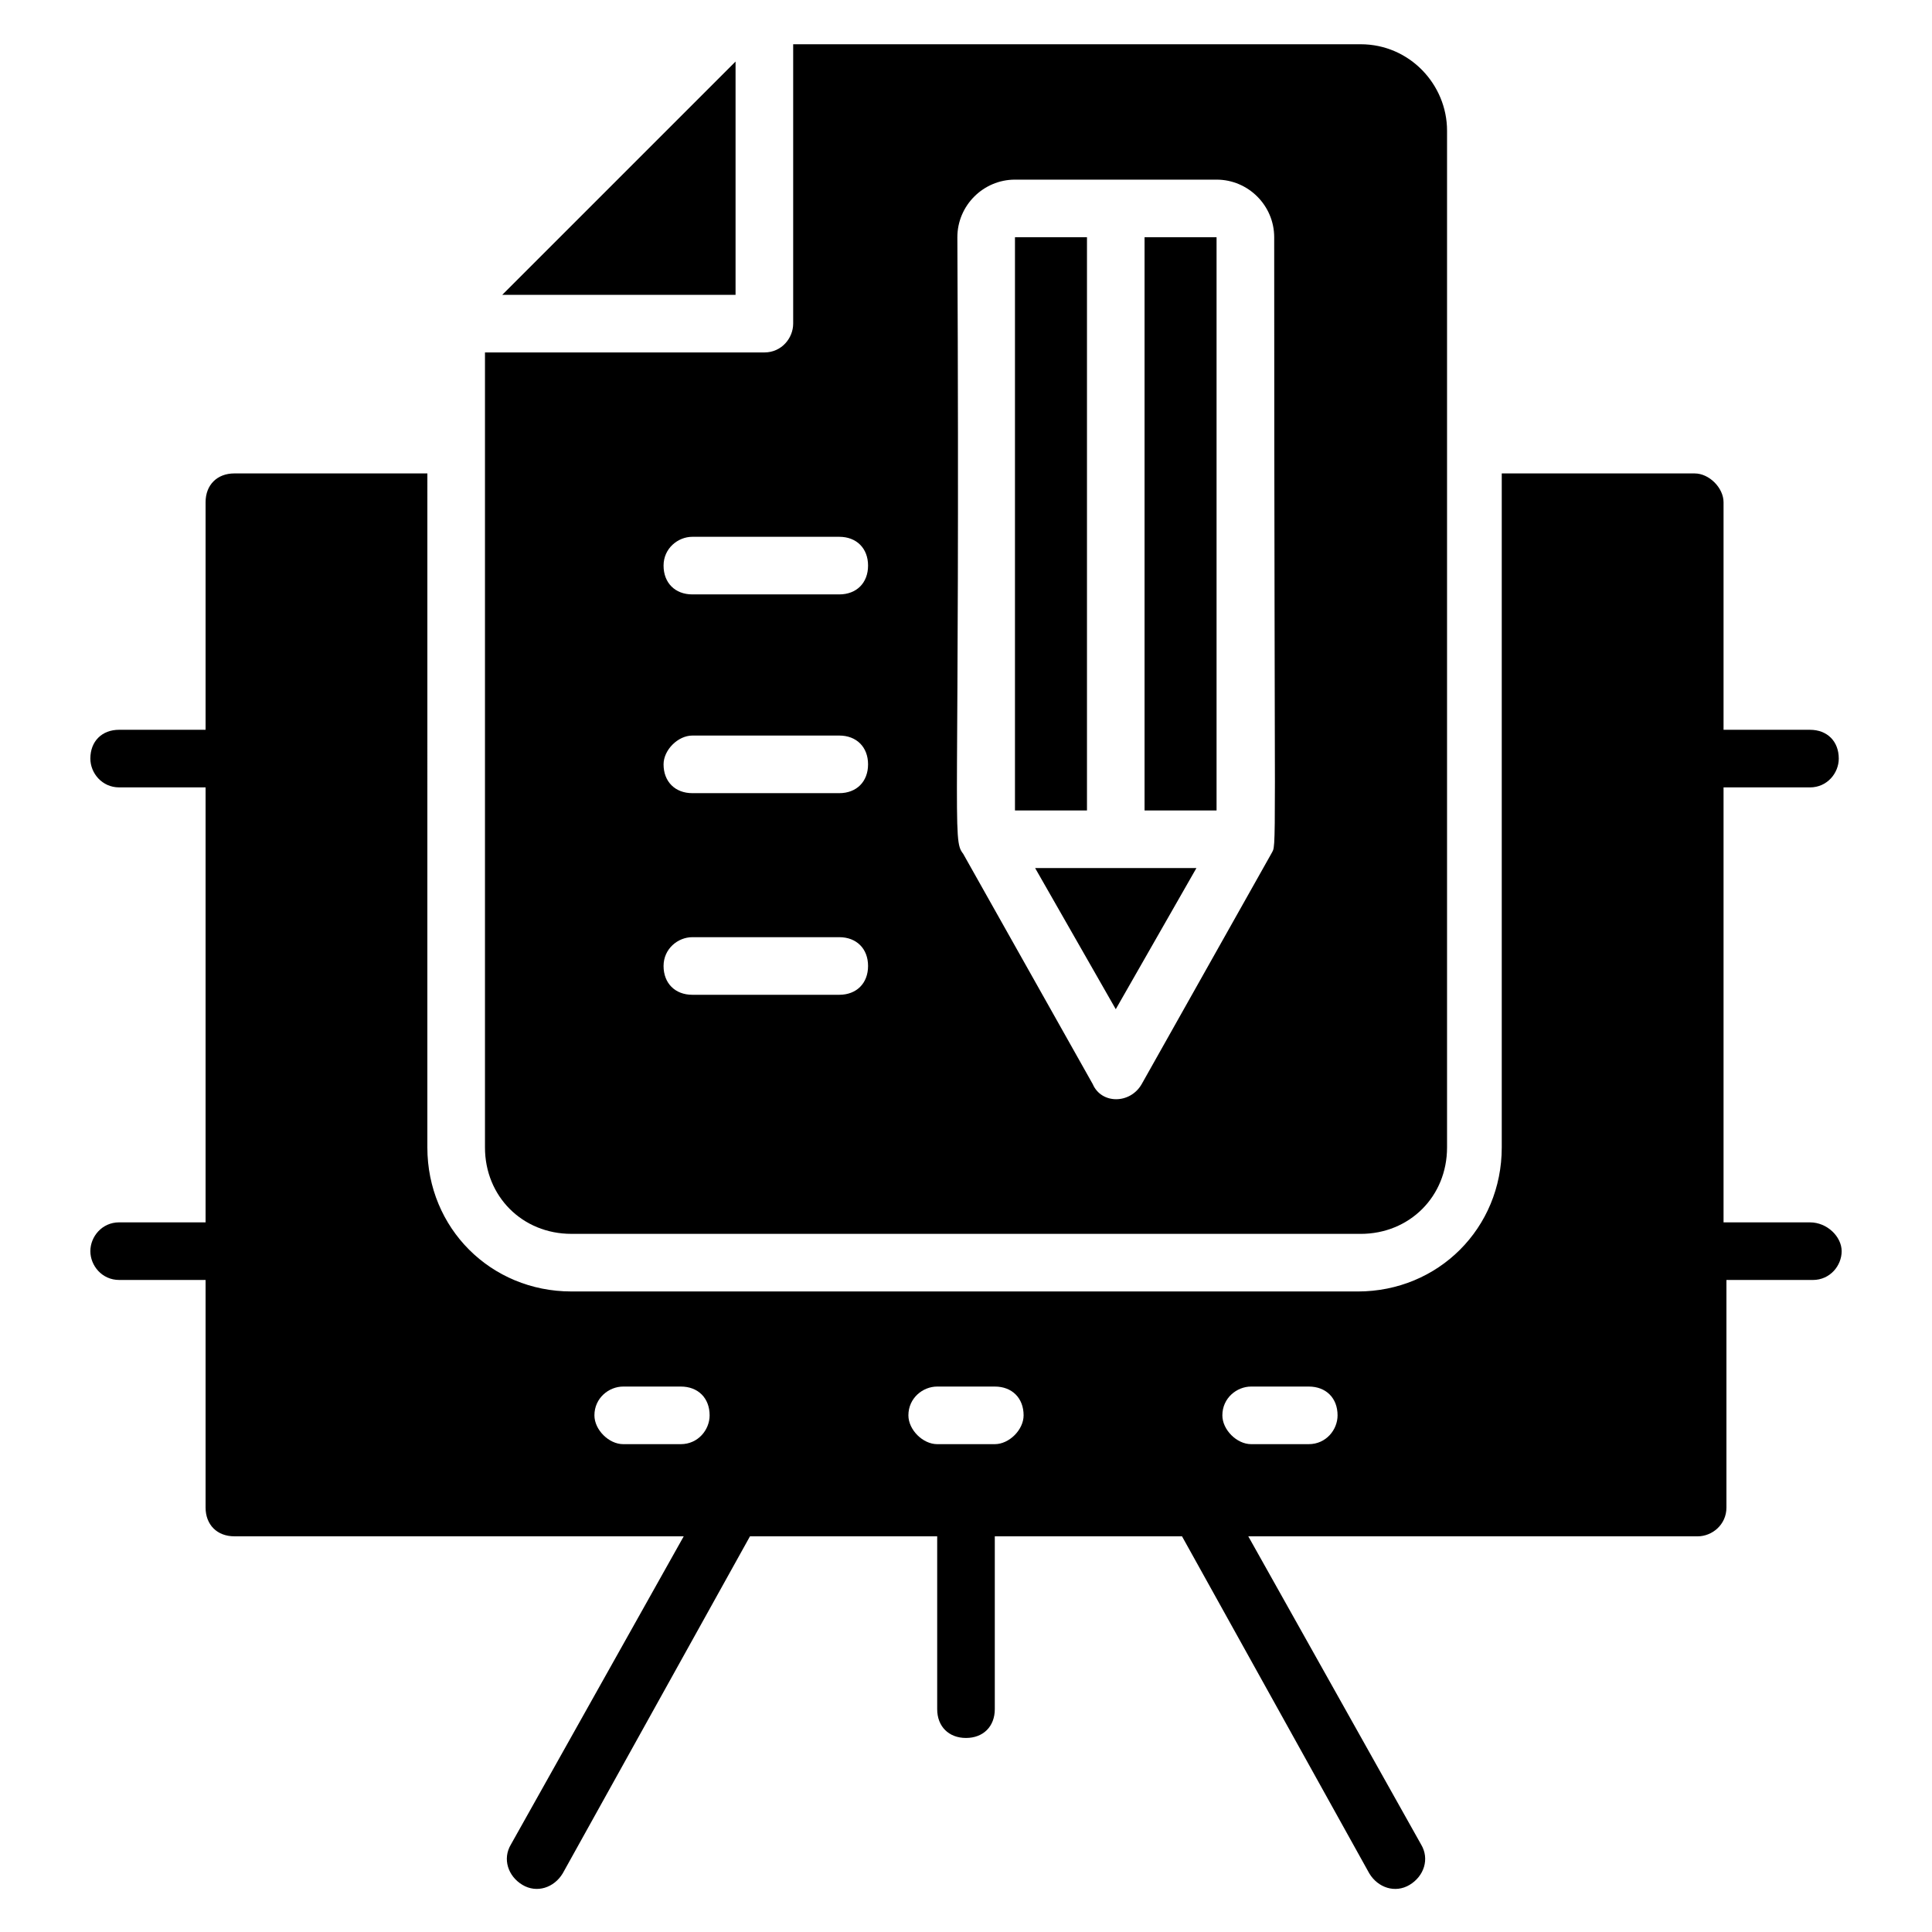
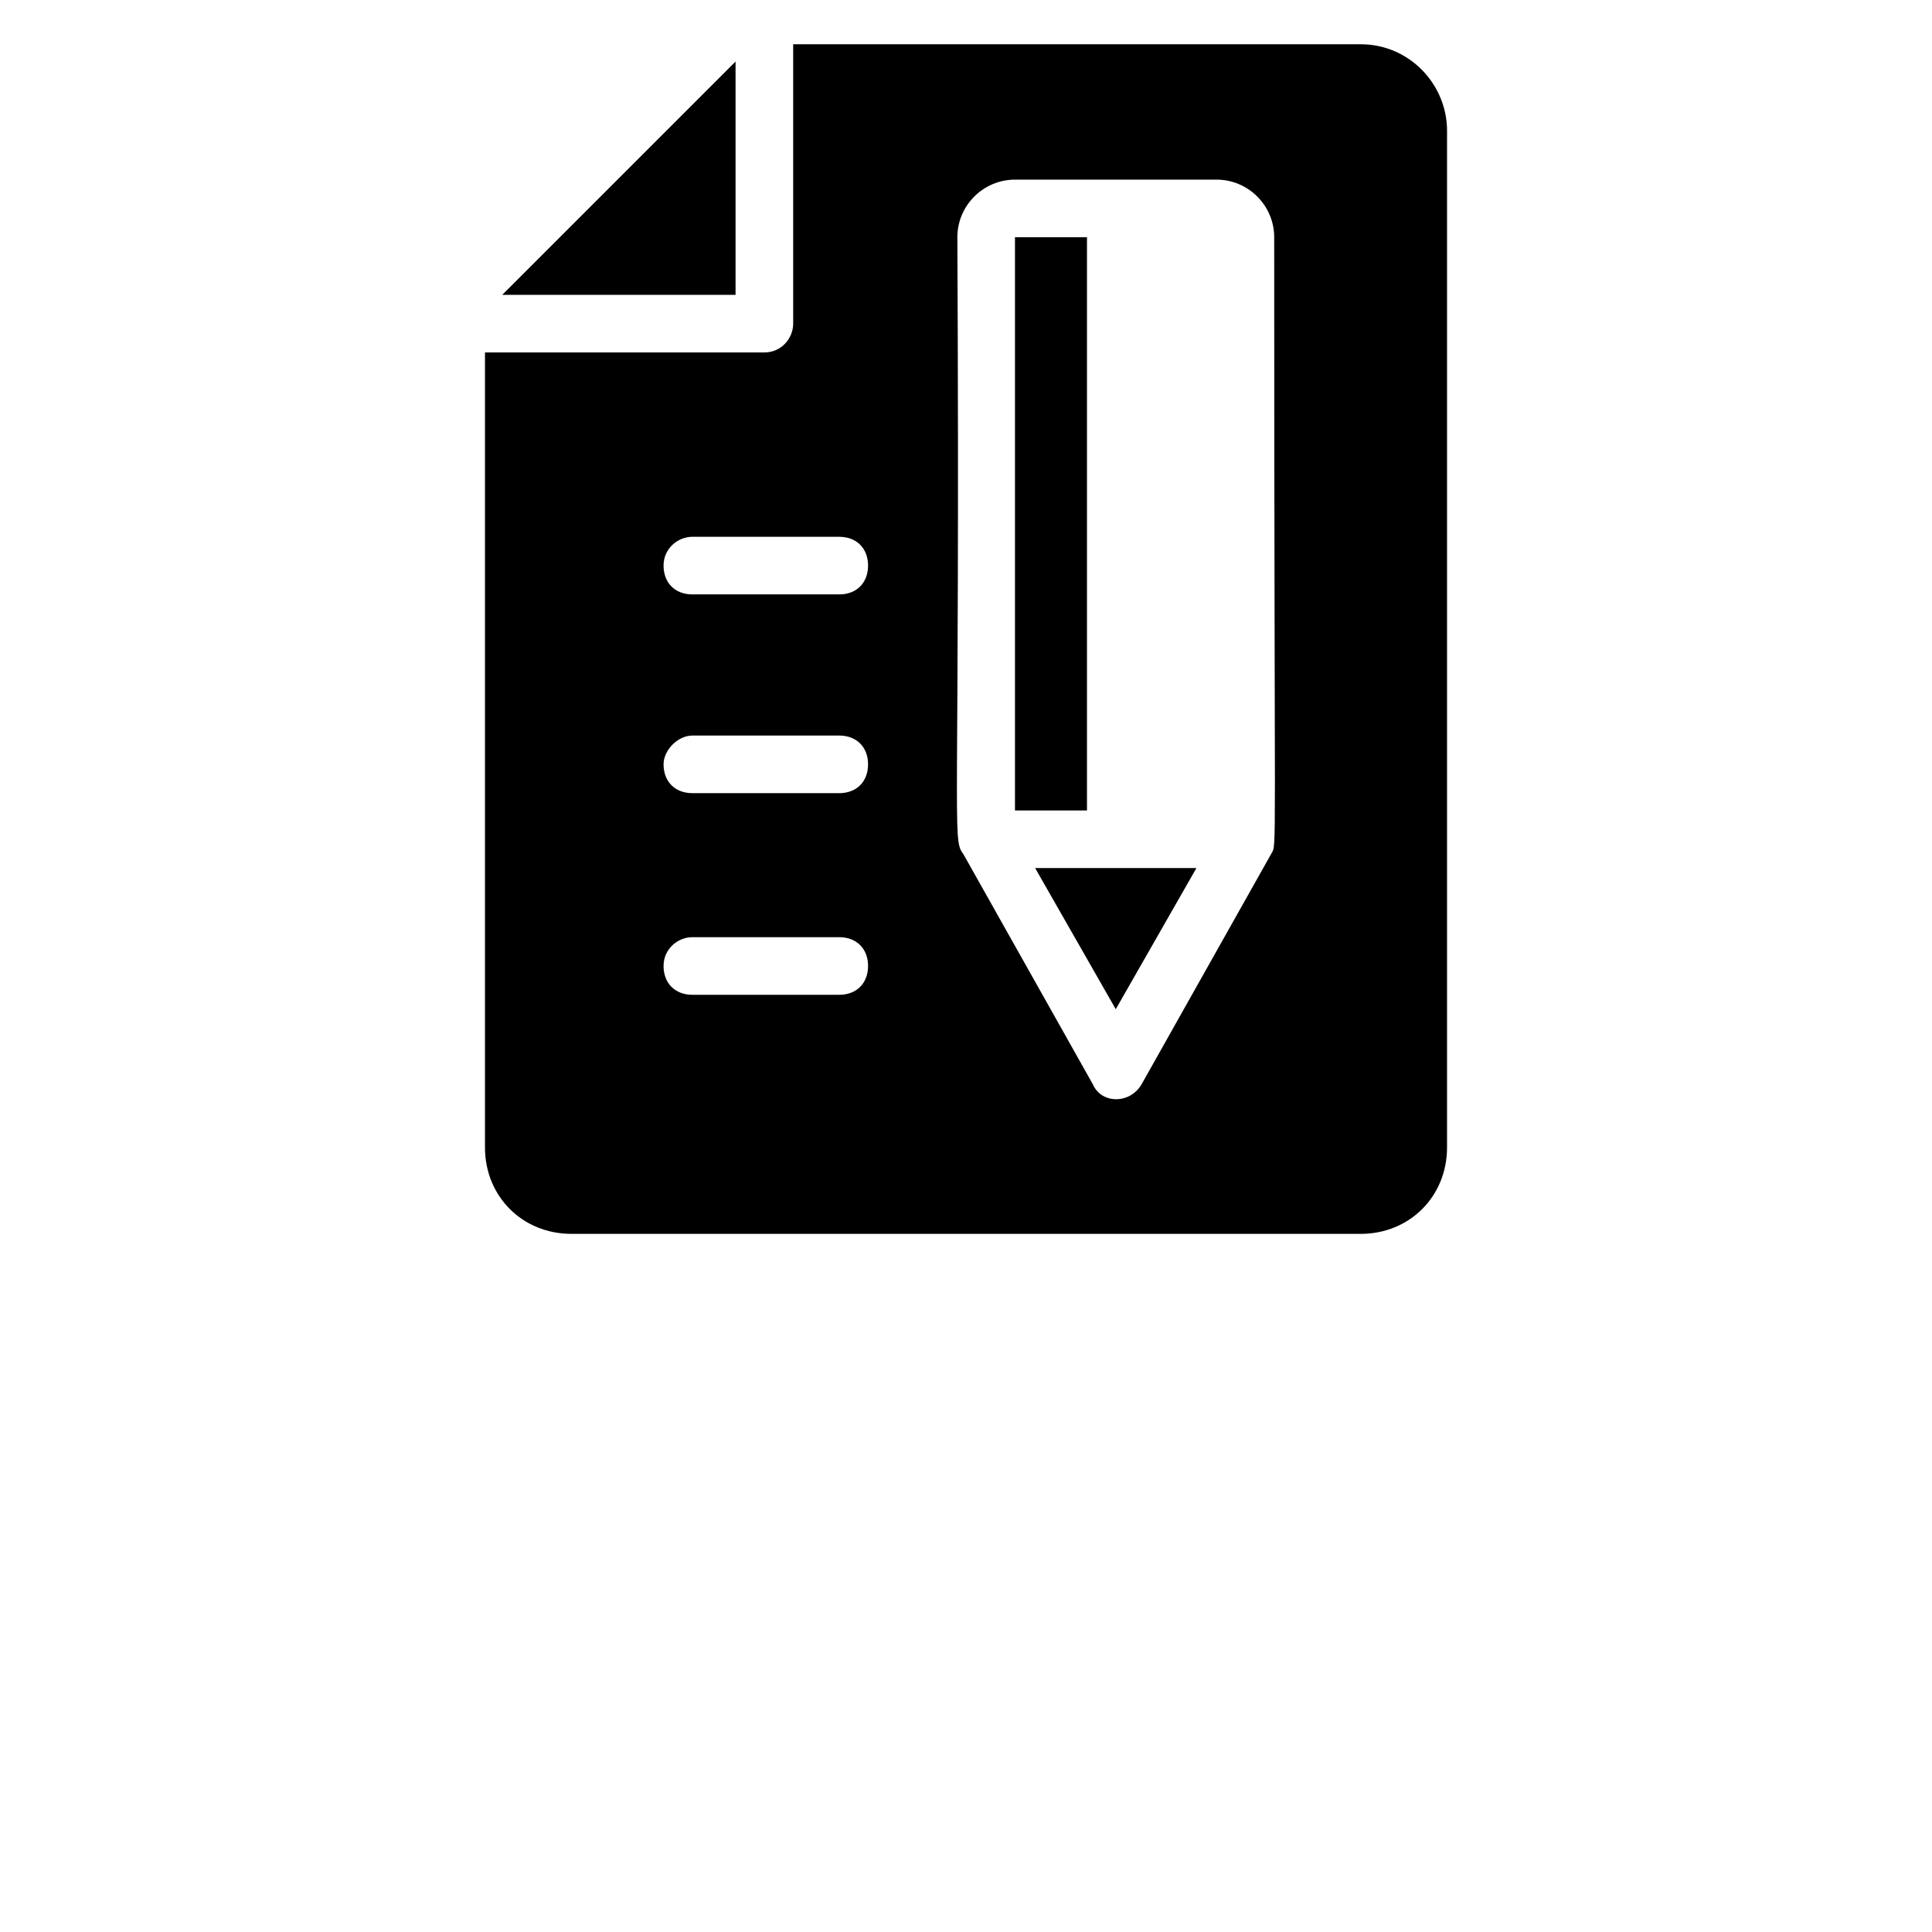
<svg xmlns="http://www.w3.org/2000/svg" fill="#000000" width="800px" height="800px" version="1.1" viewBox="144 144 512 512">
  <g>
-     <path d="m623.66 467.94h-22.902v-115.27h22.902c4.582 0 7.633-3.816 7.633-7.633 0-4.582-3.055-7.633-7.633-7.633h-22.902v-60.305c0-3.816-3.816-7.633-7.633-7.633h-51.145v178.62c0 21.375-16.793 38.168-38.168 38.168l-208.39-0.004c-21.375 0-38.168-16.793-38.168-38.168l0.004-178.62h-51.145c-4.582 0-7.633 3.055-7.633 7.633v60.305h-22.902c-4.582 0-7.633 3.055-7.633 7.633 0 3.816 3.055 7.633 7.633 7.633h22.902v115.27h-22.902c-4.582 0-7.633 3.816-7.633 7.633s3.055 7.633 7.633 7.633h22.902v60.305c0 4.582 3.055 7.633 7.633 7.633h119.08l-45.801 81.68c-2.289 3.816-0.762 8.398 3.055 10.688 3.816 2.289 8.398 0.762 10.688-3.055l49.617-89.312 49.613 0.004v45.801c0 4.582 3.055 7.633 7.633 7.633 4.582 0 7.633-3.055 7.633-7.633v-45.801h49.617l49.621 89.312c2.289 3.816 6.871 5.344 10.688 3.055 3.816-2.289 5.344-6.871 3.055-10.688l-45.801-81.68h119.08c3.816 0 7.633-3.055 7.633-7.633v-60.305h22.902c4.582 0 7.633-3.816 7.633-7.633-0.004-3.816-3.82-7.633-8.398-7.633zm-314.5 58.777c-3.816 0-7.633-3.816-7.633-7.633 0-4.582 3.816-7.633 7.633-7.633h15.266c4.582 0 7.633 3.055 7.633 7.633 0 3.816-3.055 7.633-7.633 7.633zm98.473 0h-15.266c-3.816 0-7.633-3.816-7.633-7.633 0-4.582 3.816-7.633 7.633-7.633h15.266c4.582 0 7.633 3.055 7.633 7.633 0 3.816-3.816 7.633-7.633 7.633zm83.203 0h-15.266c-3.816 0-7.633-3.816-7.633-7.633 0-4.582 3.816-7.633 7.633-7.633h15.266c4.582 0 7.633 3.055 7.633 7.633 0 3.816-3.051 7.633-7.633 7.633z" />
    <path d="m338.93 160.31-61.832 61.828h61.832z" />
    <path d="m439.69 411.45 21.375-37.406h-42.746z" />
-     <path d="m447.32 206.87h19.082v151.91h-19.082z" />
    <path d="m432.06 358.78v-151.91h-19.082v151.91z" />
    <path d="m295.42 470.99h209.16c12.977 0 22.902-9.922 22.902-22.902v-269.46c0-12.215-9.922-22.902-22.902-22.902h-150.38v74.043c0 3.816-3.055 7.633-7.633 7.633h-74.043v210.68c-0.004 12.98 9.918 22.902 22.895 22.902zm102.29-264.12c0-8.398 6.871-15.266 15.266-15.266h53.434c8.398 0 15.266 6.871 15.266 15.266 0 170.23 0.762 160.3-0.762 163.36l-34.352 61.066c-3.055 5.344-10.688 5.344-12.977 0l-34.352-61.066c-3.047-3.816-0.758-6.867-1.523-163.36zm-70.227 79.387h38.93c4.582 0 7.633 3.055 7.633 7.633 0 4.582-3.055 7.633-7.633 7.633h-38.93c-4.582 0-7.633-3.055-7.633-7.633s3.816-7.633 7.633-7.633zm0 52.672h38.93c4.582 0 7.633 3.055 7.633 7.633 0 4.582-3.055 7.633-7.633 7.633h-38.93c-4.582 0-7.633-3.055-7.633-7.633 0-3.816 3.816-7.633 7.633-7.633zm0 53.434h38.93c4.582 0 7.633 3.055 7.633 7.633 0 4.582-3.055 7.633-7.633 7.633h-38.93c-4.582 0-7.633-3.055-7.633-7.633s3.816-7.633 7.633-7.633z" />
  </g>
</svg>